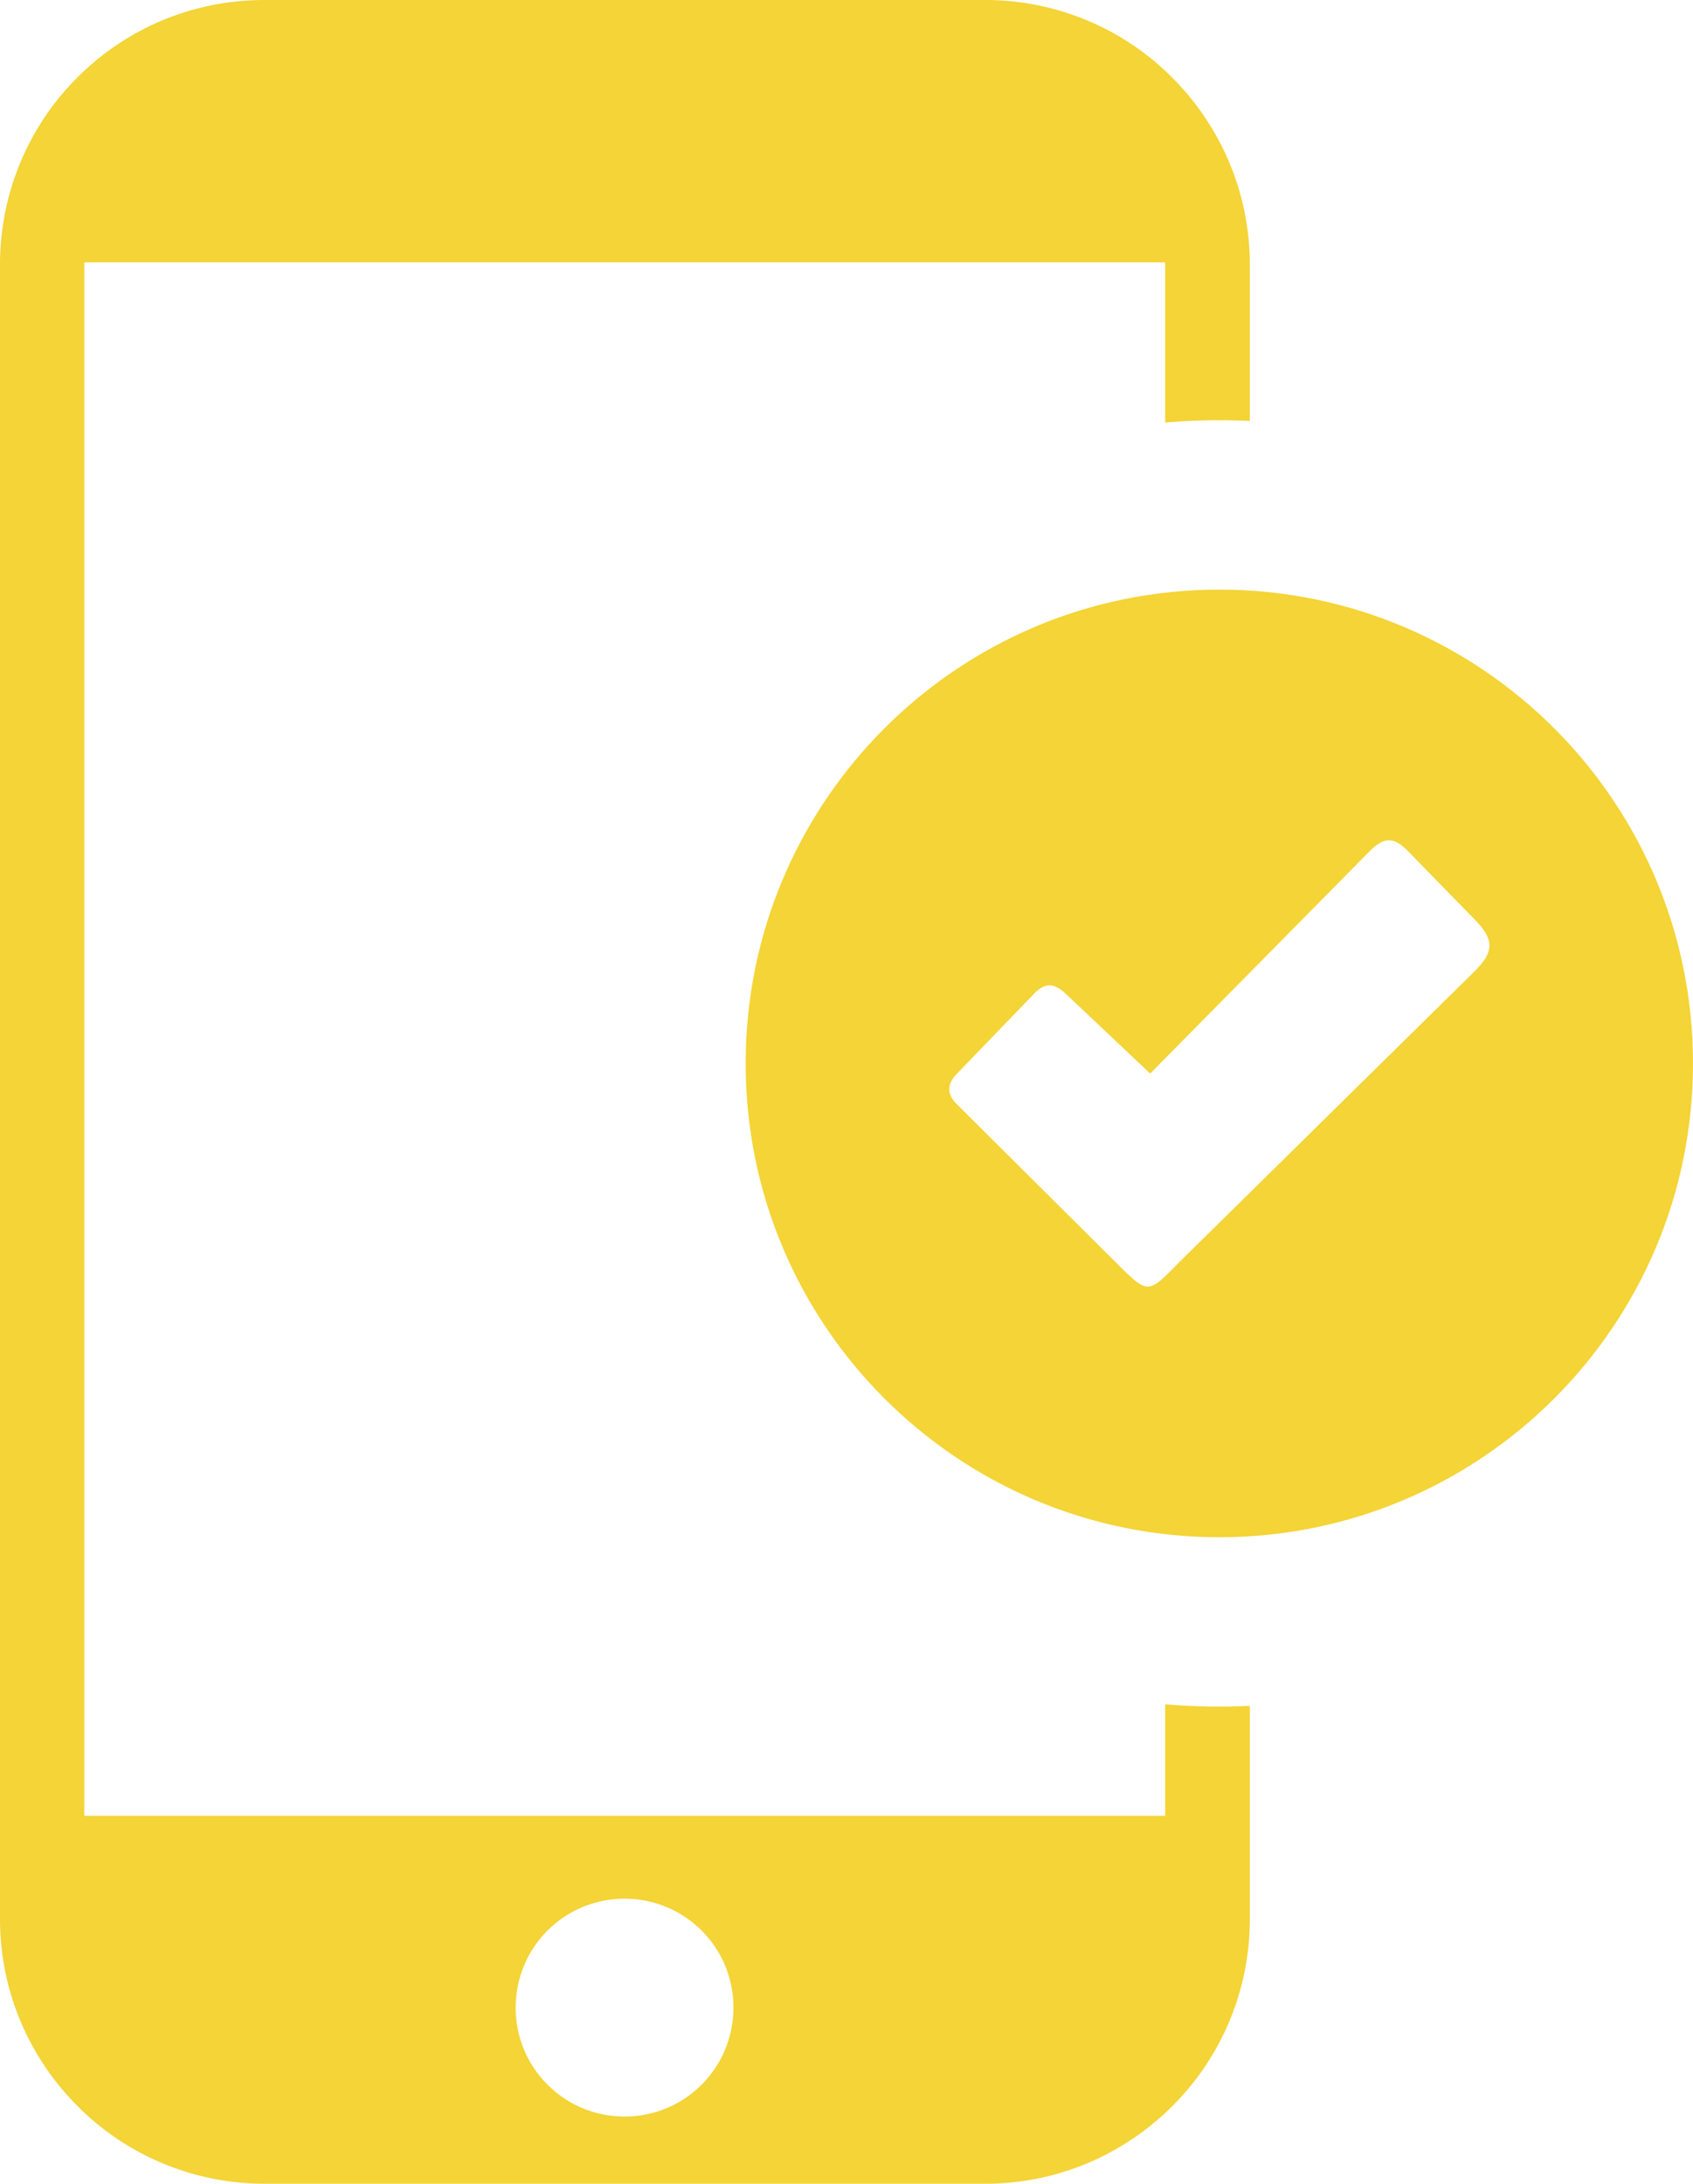
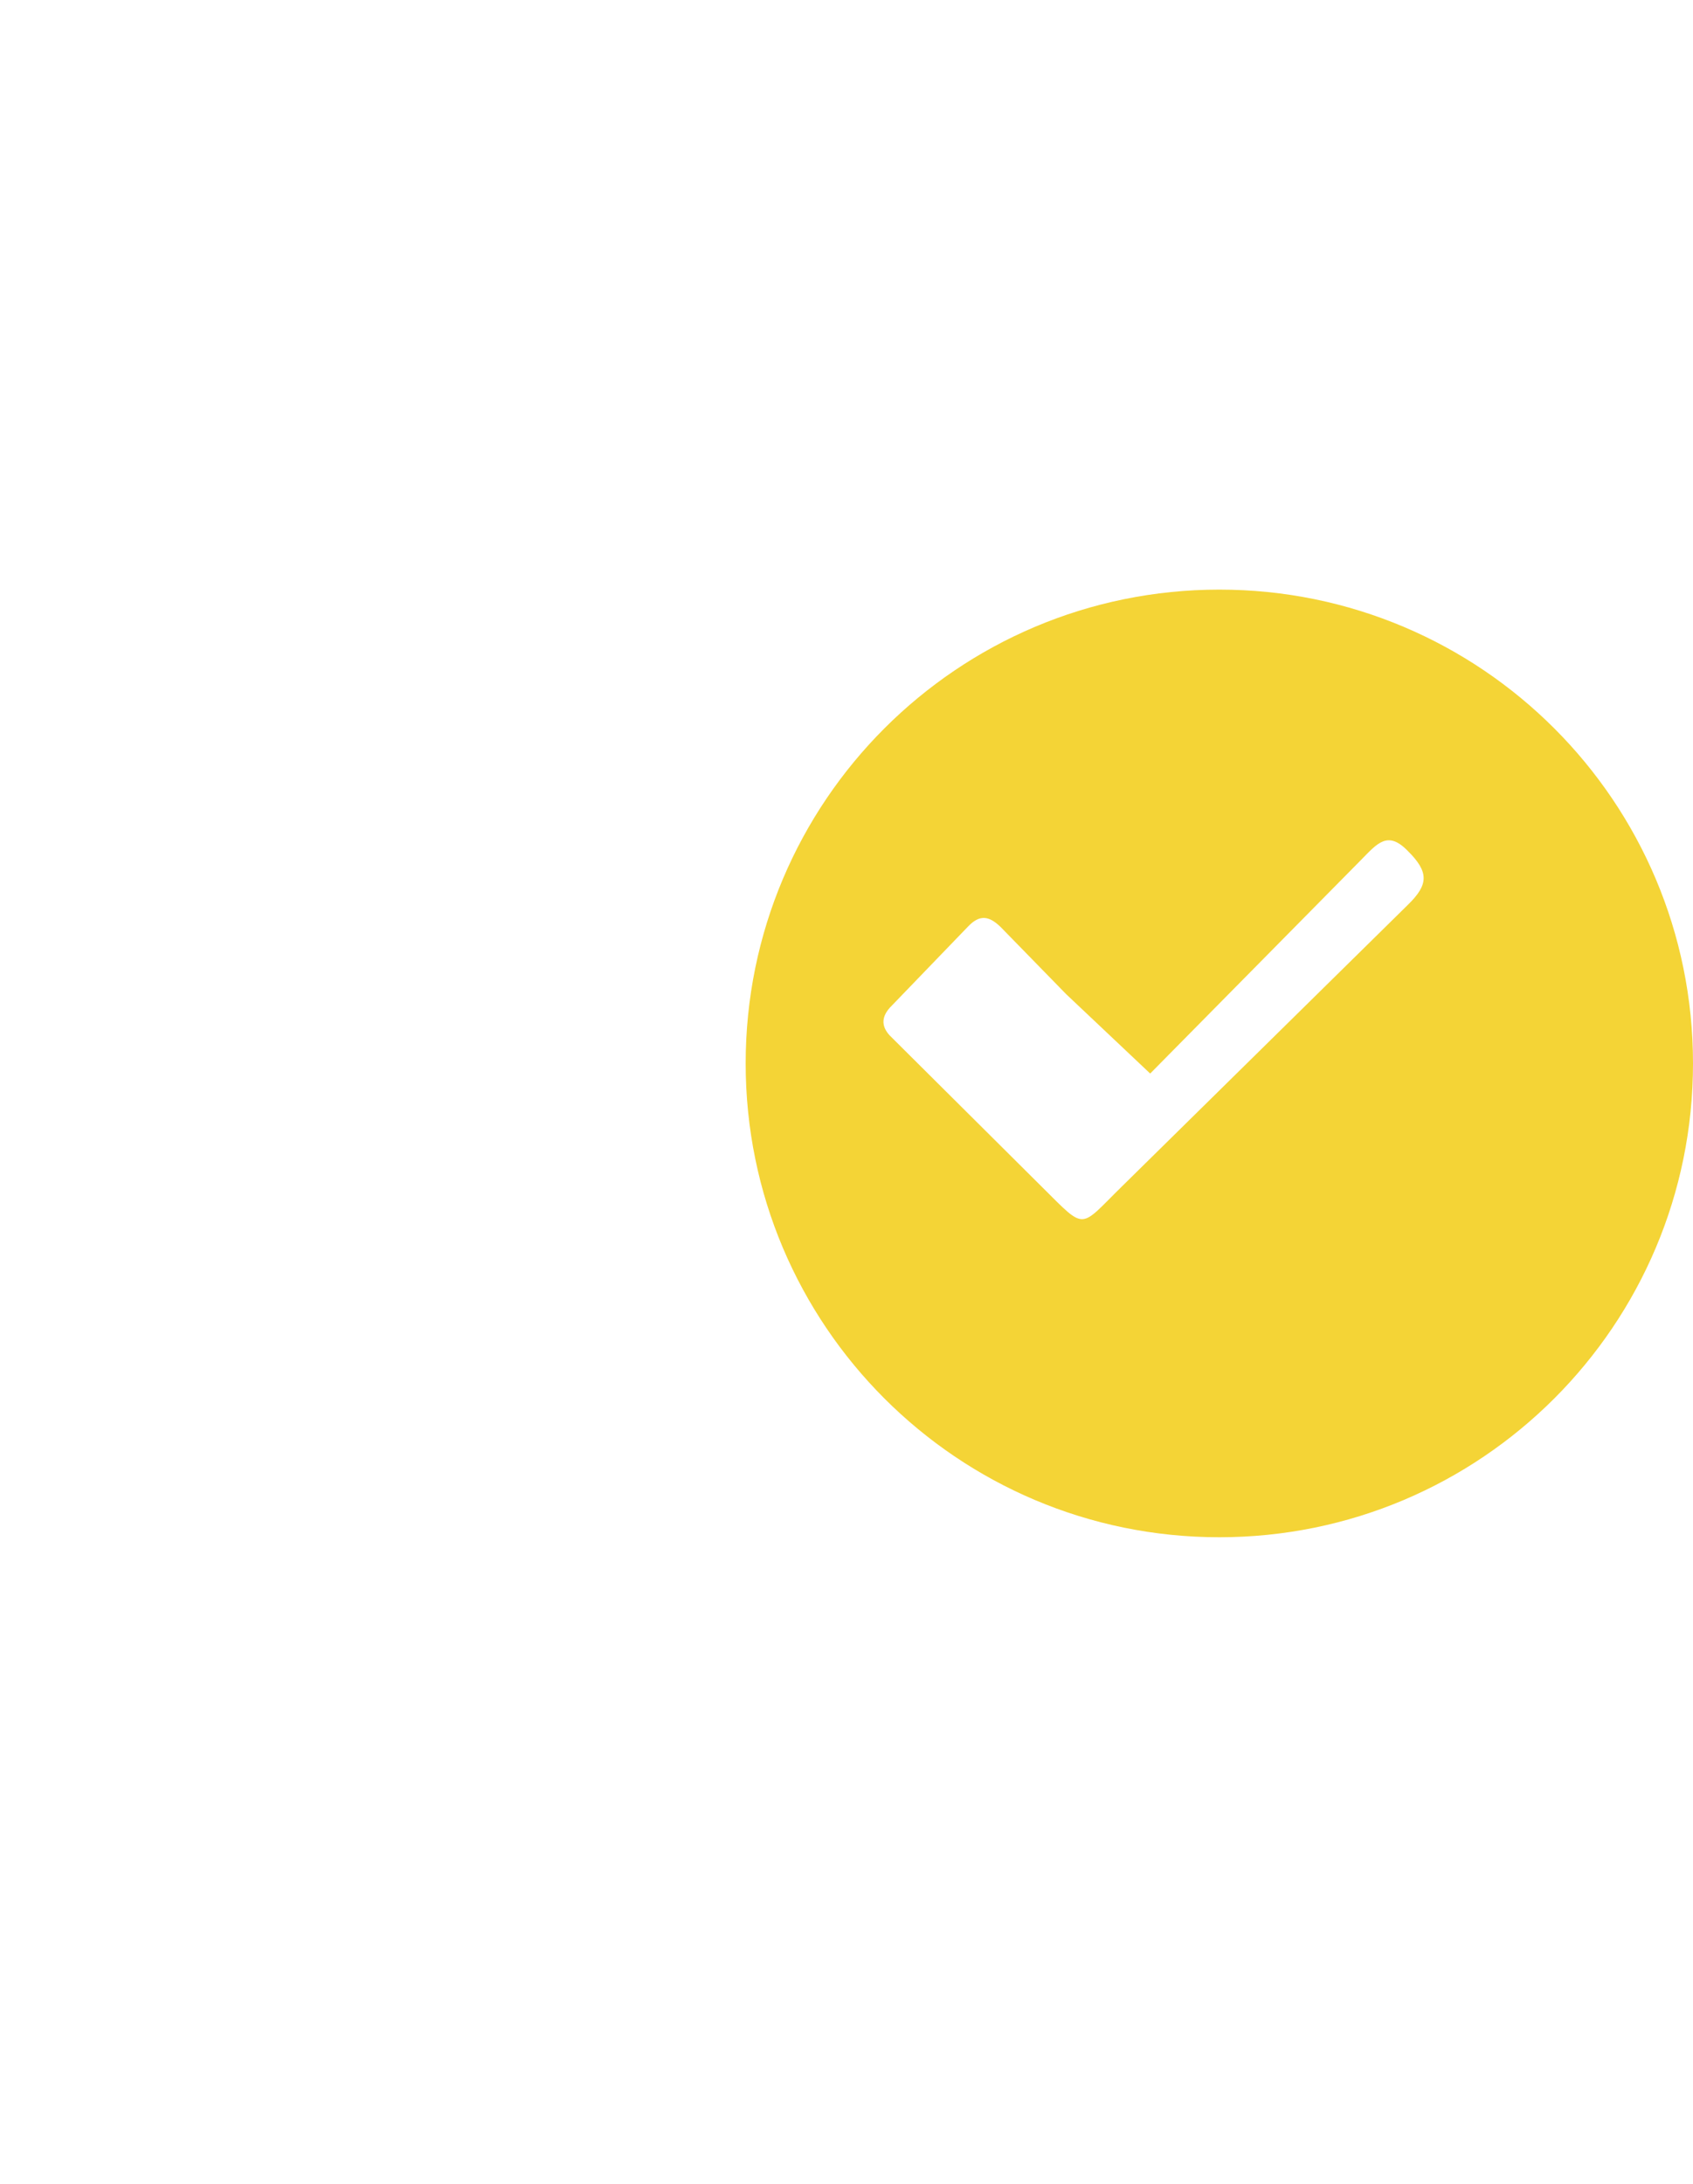
<svg xmlns="http://www.w3.org/2000/svg" shape-rendering="geometricPrecision" text-rendering="geometricPrecision" image-rendering="optimizeQuality" fill-rule="evenodd" clip-rule="evenodd" viewBox="0 0 397 511.911" fill="#f4d436">
-   <path d="M62.087 0h168.92c17.125 0 32.753 6.988 43.891 18.212 11.293 11.306 18.184 26.85 18.184 43.89v36.586c-2.371-.11-4.755-.173-7.154-.173-4.28 0-8.515.188-12.704.538V61.507H19.771v364.164h253.453v-26.146c4.189.35 8.424.537 12.704.537a154.3 154.3 0 007.154-.172v49.934c0 17.138-6.975 32.766-18.184 43.891-11.322 11.321-26.85 18.196-43.891 18.196H62.087c-17.138 0-32.765-6.972-43.89-18.196C6.89 482.421 0 466.878 0 449.824V62.018c0-17.14 6.975-32.767 18.197-43.905C29.49 6.819 44.949 0 62.087 0zm84.376 445.096c14.046 0 25.523 11.308 25.523 25.523 0 14.061-11.306 25.538-25.523 25.538-14.046 0-25.538-11.307-25.538-25.538 0-14.031 11.309-25.523 25.538-25.523z" />
-   <path d="M285.928 138.216c61.364 0 111.072 49.739 111.072 111.072 0 61.364-49.74 111.072-111.072 111.072-61.364 0-111.073-49.74-111.073-111.072 0-61.366 49.74-111.072 111.073-111.072zm-35.903 94.85l19.688 18.593 49.388-50.017c3.857-3.916 6.274-7.055 11.025-2.161l15.426 15.803c5.068 5.01 4.809 7.945.032 12.608l-67.062 66.023c-10.075 9.875-8.32 10.48-18.538.347l-35.921-35.722c-2.132-2.304-1.902-4.634.428-6.937l17.907-18.569c2.713-2.856 4.874-2.607 7.627.032z" />
+   <path d="M285.928 138.216c61.364 0 111.072 49.739 111.072 111.072 0 61.364-49.74 111.072-111.072 111.072-61.364 0-111.073-49.74-111.073-111.072 0-61.366 49.74-111.072 111.073-111.072zm-35.903 94.85l19.688 18.593 49.388-50.017c3.857-3.916 6.274-7.055 11.025-2.161c5.068 5.01 4.809 7.945.032 12.608l-67.062 66.023c-10.075 9.875-8.32 10.48-18.538.347l-35.921-35.722c-2.132-2.304-1.902-4.634.428-6.937l17.907-18.569c2.713-2.856 4.874-2.607 7.627.032z" />
</svg>